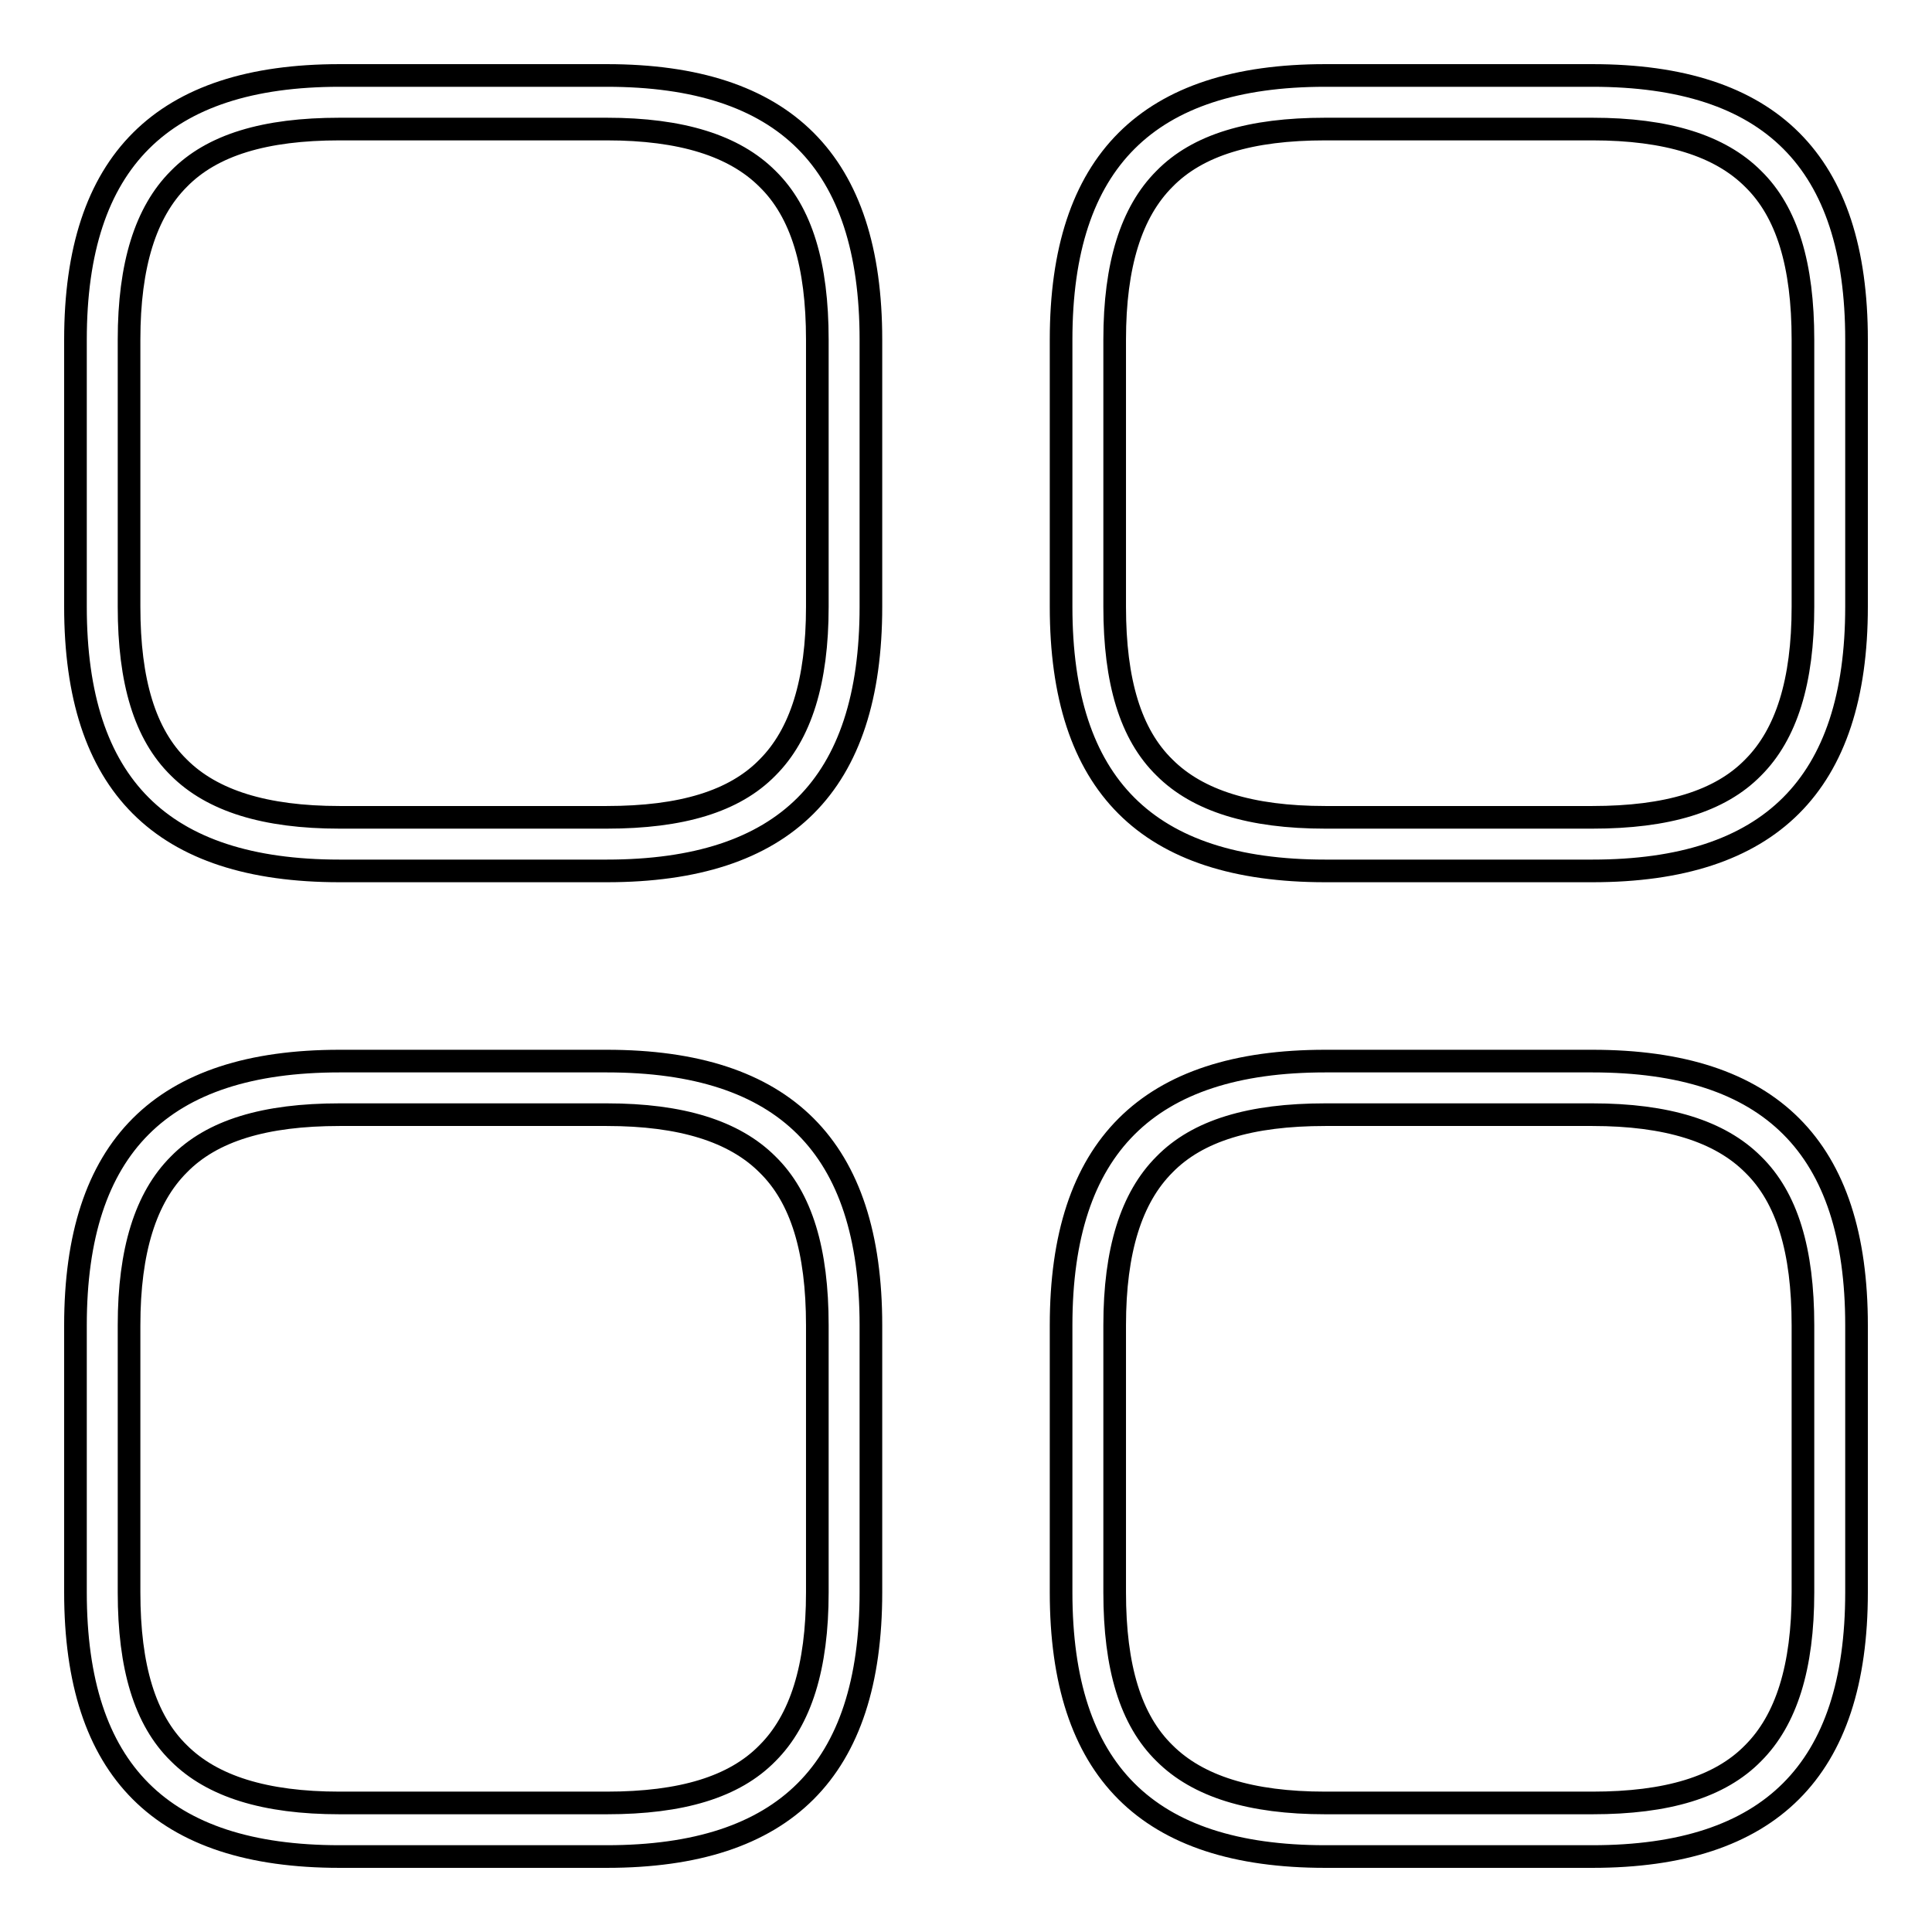
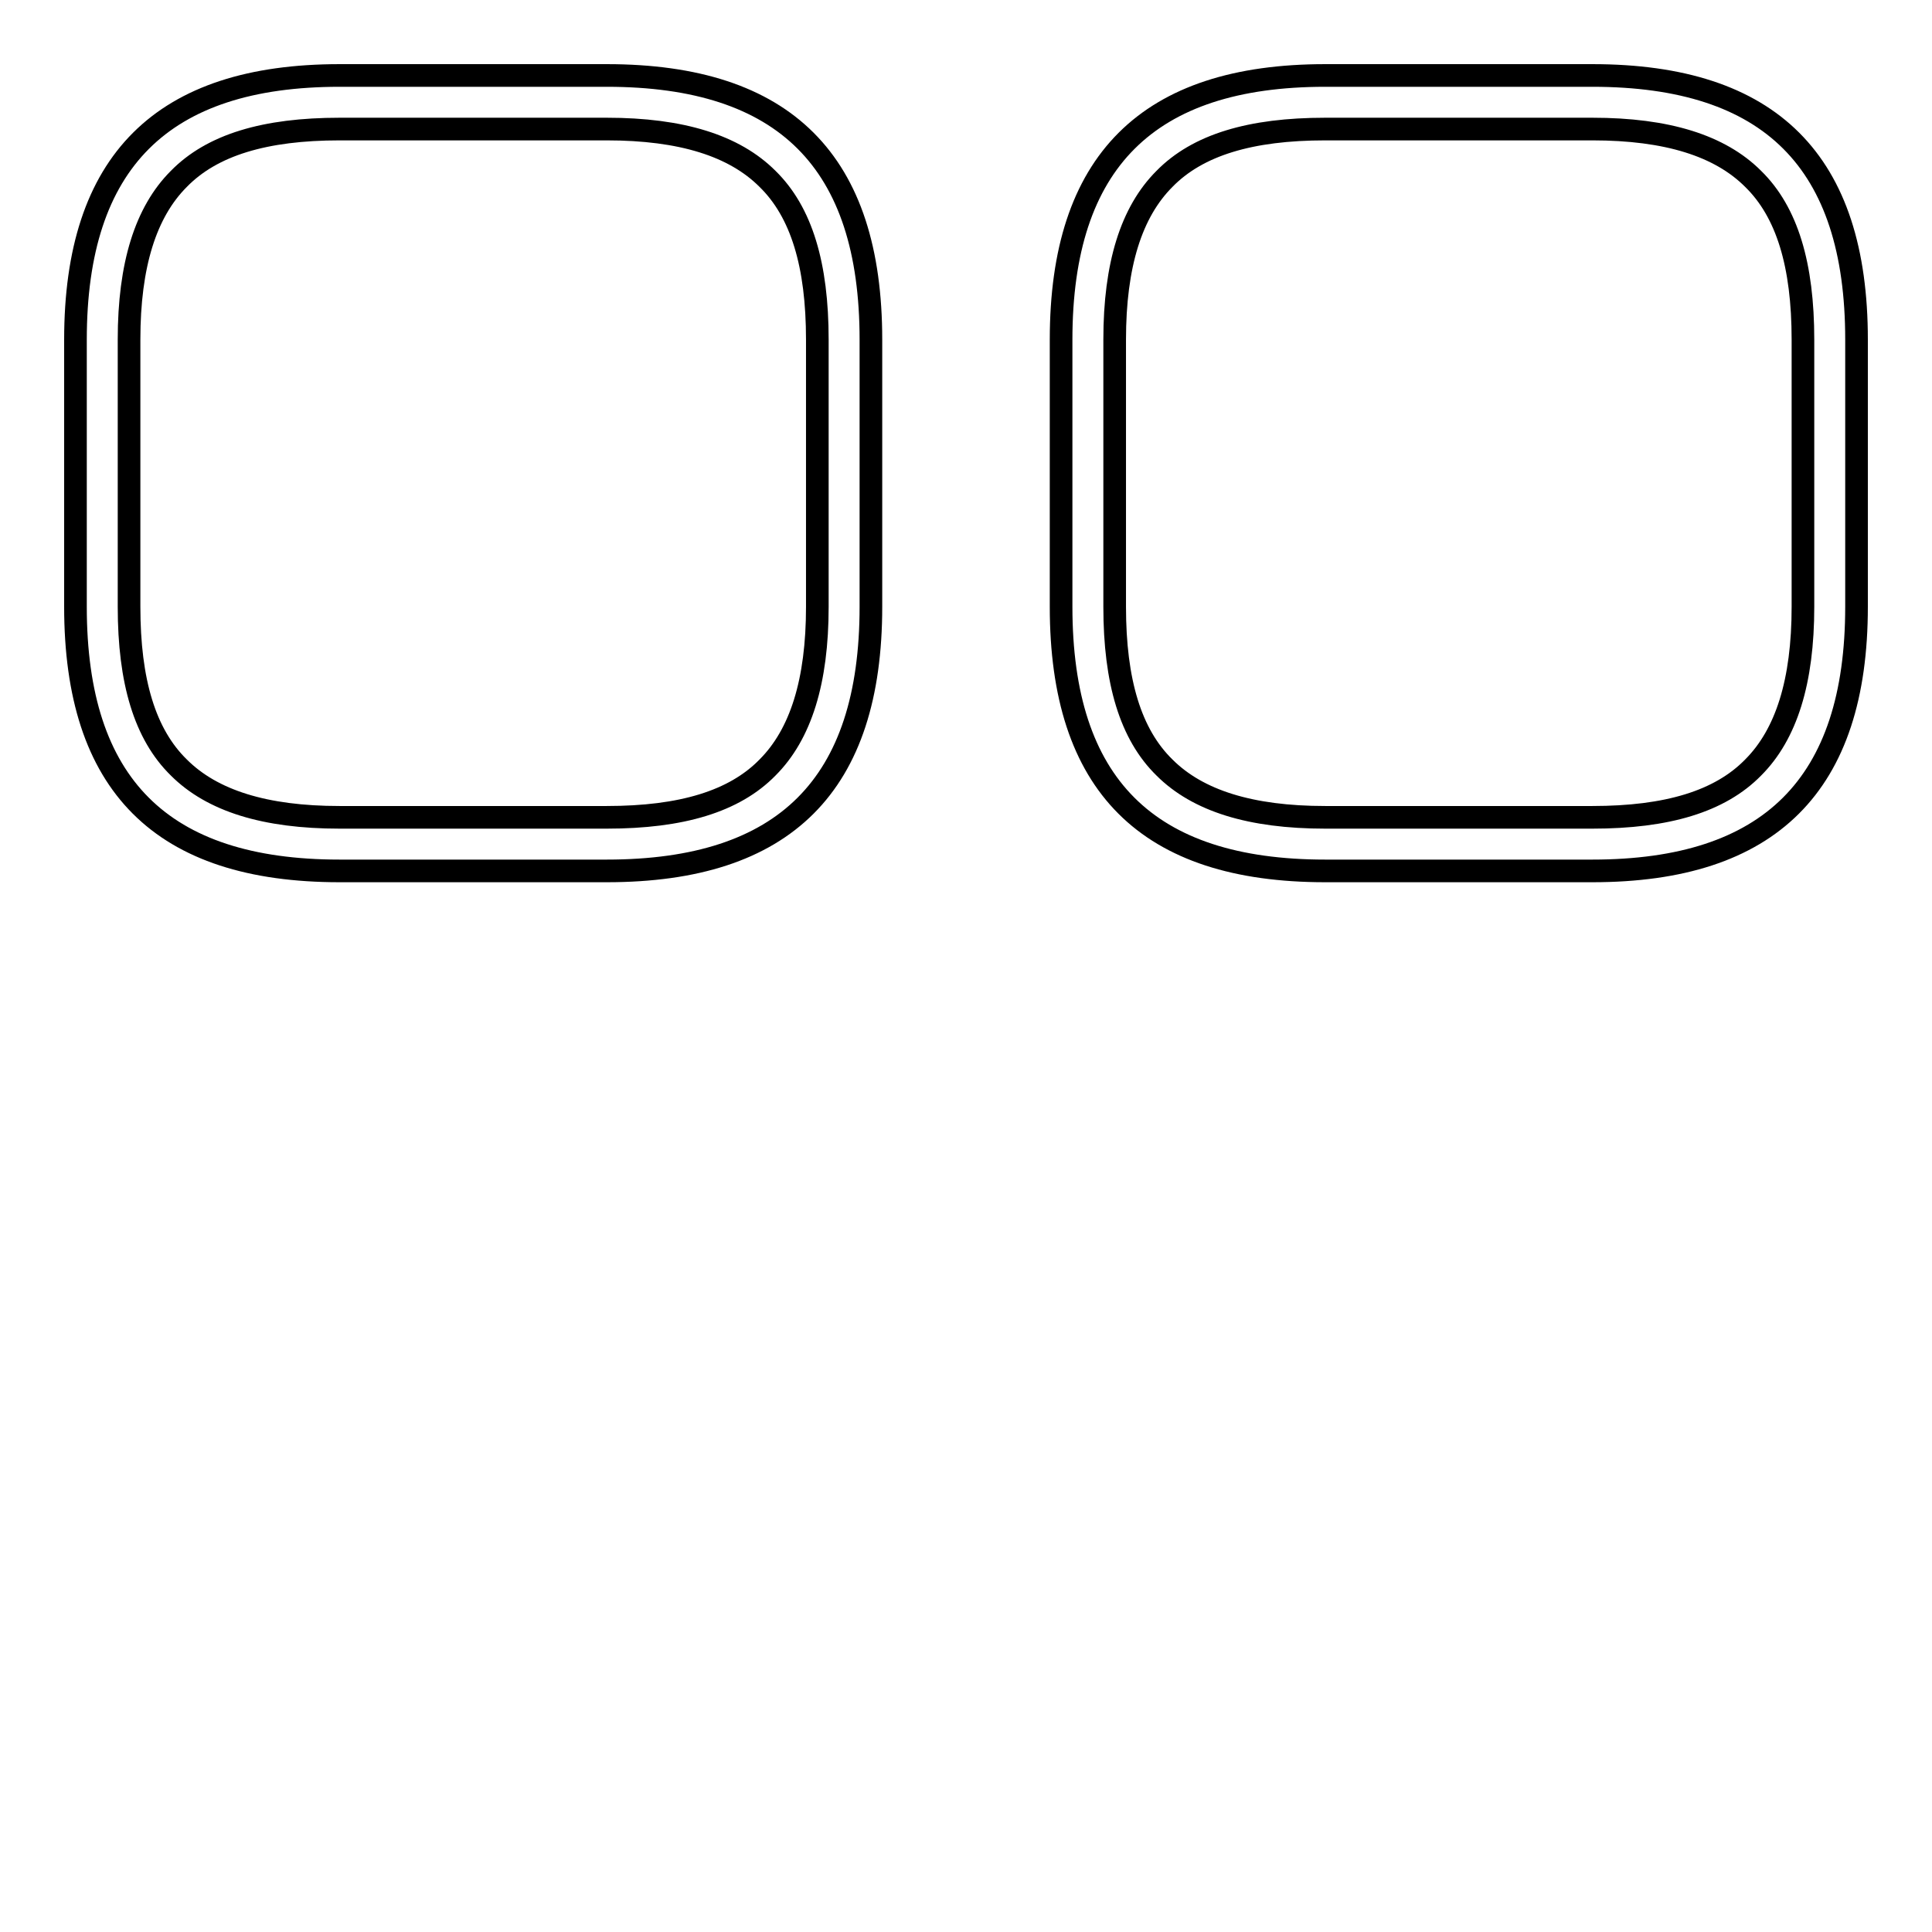
<svg xmlns="http://www.w3.org/2000/svg" version="1.1" x="0px" y="0px" viewBox="0 0 256 256" enable-background="new 0 0 256 256" xml:space="preserve">
  <g>
    <g>
      <path stroke-width="3" fill-opacity="0" stroke="#000000" d="M80.4,115.4H45c-23.6,0-35-11.4-35-35V45c0-23.6,11.5-35,35-35h35.4c23.6,0,35,11.4,35,35v35.4C115.4,104,104,115.4,80.4,115.4z M45,17.1c-9.9,0-16.9,2.1-21.3,6.6c-4.4,4.4-6.6,11.4-6.6,21.3v35.4c0,9.9,2.1,16.9,6.6,21.3c4.4,4.4,11.4,6.6,21.3,6.6h35.4c9.9,0,16.9-2.1,21.3-6.6c4.4-4.4,6.6-11.4,6.6-21.3V45c0-9.9-2.1-16.9-6.6-21.3c-4.4-4.4-11.4-6.6-21.3-6.6L45,17.1L45,17.1z" />
      <path stroke-width="3" fill-opacity="0" stroke="#000000" d="M211,115.4h-35.4c-23.6,0-35-11.4-35-35V45c0-23.6,11.5-35,35-35H211c23.6,0,35,11.4,35,35v35.4C246,104,234.5,115.4,211,115.4z M175.6,17.1c-9.9,0-16.9,2.1-21.3,6.6c-4.4,4.4-6.6,11.4-6.6,21.3v35.4c0,9.9,2.1,16.9,6.6,21.3c4.4,4.4,11.4,6.6,21.3,6.6H211c9.9,0,16.9-2.1,21.3-6.6c4.4-4.4,6.6-11.4,6.6-21.3V45c0-9.9-2.1-16.9-6.6-21.3c-4.4-4.4-11.4-6.6-21.3-6.6L175.6,17.1L175.6,17.1z" />
-       <path stroke-width="3" fill-opacity="0" stroke="#000000" d="M80.4,246H45c-23.6,0-35-11.4-35-35v-35.4c0-23.6,11.4-35,35-35h35.4c23.6,0,35,11.4,35,35V211C115.4,234.6,104,246,80.4,246z M45,147.7c-9.9,0-16.9,2.1-21.3,6.6c-4.4,4.4-6.6,11.4-6.6,21.3V211c0,9.9,2.1,16.9,6.6,21.3c4.4,4.4,11.4,6.6,21.3,6.6h35.4c9.9,0,16.9-2.1,21.3-6.6c4.4-4.4,6.6-11.4,6.6-21.3v-35.4c0-9.9-2.1-16.9-6.6-21.3c-4.4-4.4-11.4-6.6-21.3-6.6H45L45,147.7z" />
-       <path stroke-width="3" fill-opacity="0" stroke="#000000" d="M211,246h-35.4c-23.6,0-35-11.4-35-35v-35.4c0-23.6,11.5-35,35-35H211c23.6,0,35,11.4,35,35V211C246,234.6,234.5,246,211,246z M175.6,147.7c-9.9,0-16.9,2.1-21.3,6.6c-4.4,4.4-6.6,11.4-6.6,21.3V211c0,9.9,2.1,16.9,6.6,21.3c4.4,4.4,11.4,6.6,21.3,6.6H211c9.9,0,16.9-2.1,21.3-6.6c4.4-4.4,6.6-11.4,6.6-21.3v-35.4c0-9.9-2.1-16.9-6.6-21.3c-4.4-4.4-11.4-6.6-21.3-6.6L175.6,147.7L175.6,147.7z" />
    </g>
  </g>
</svg>